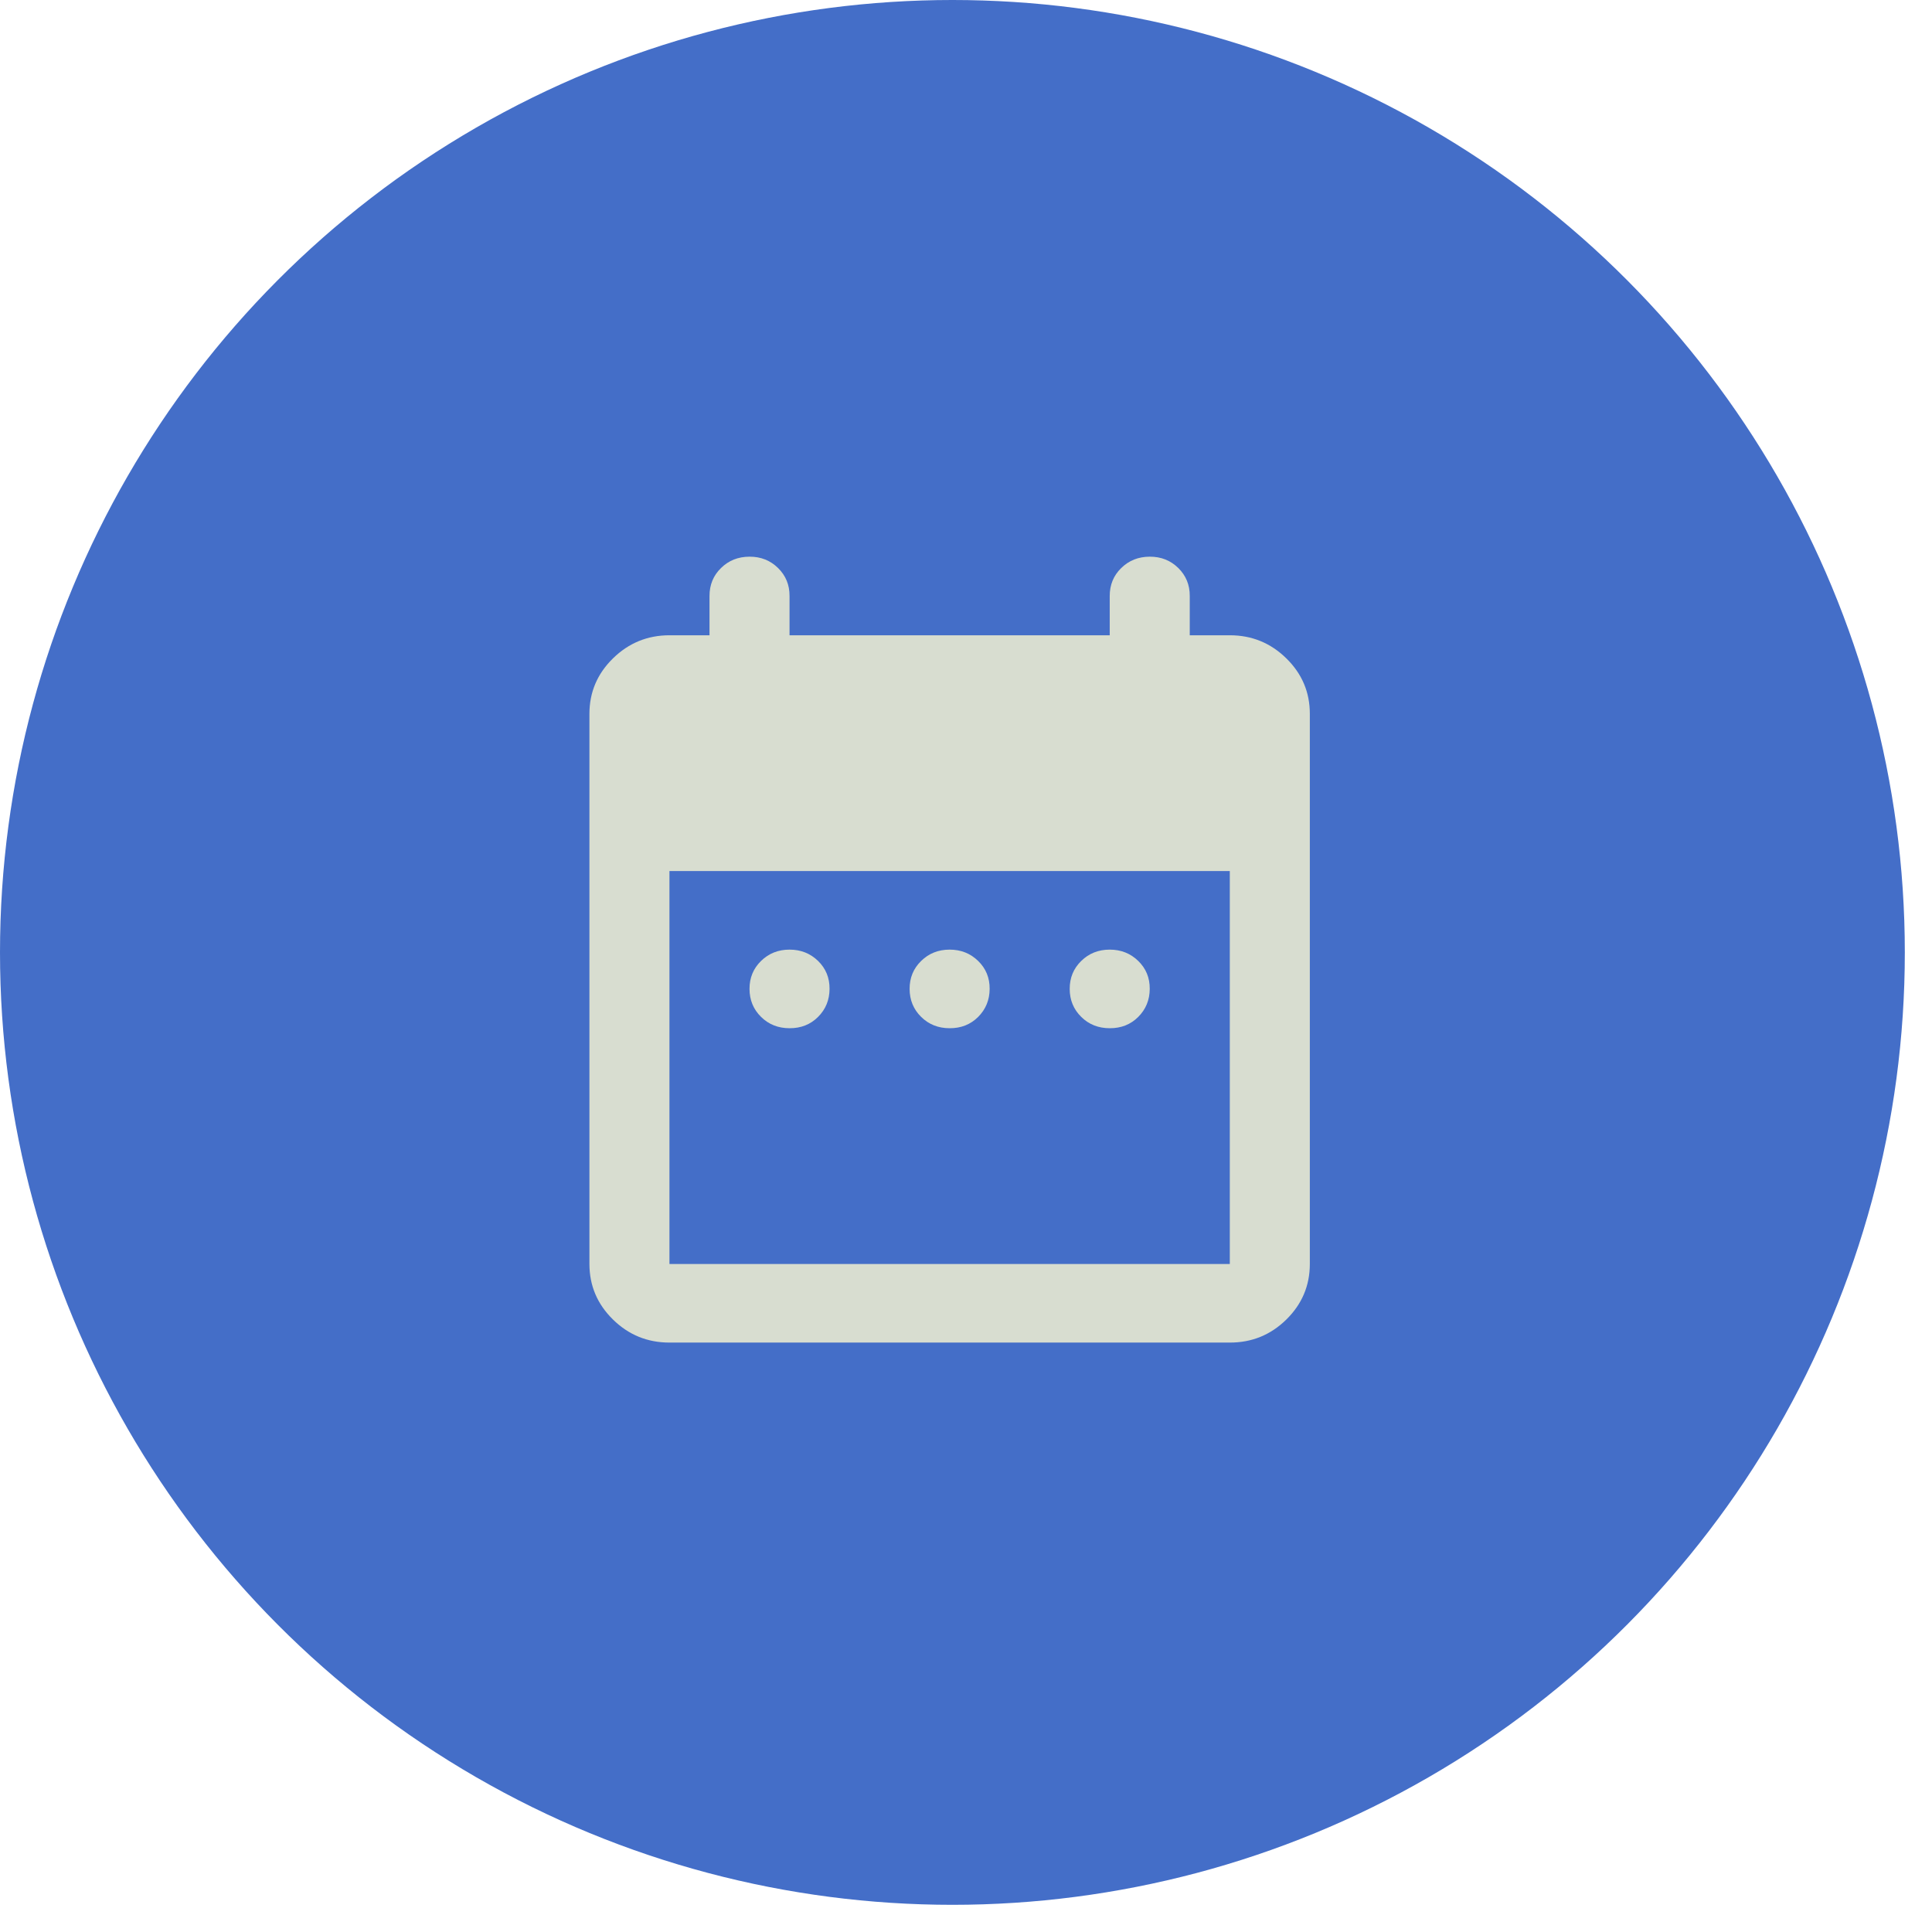
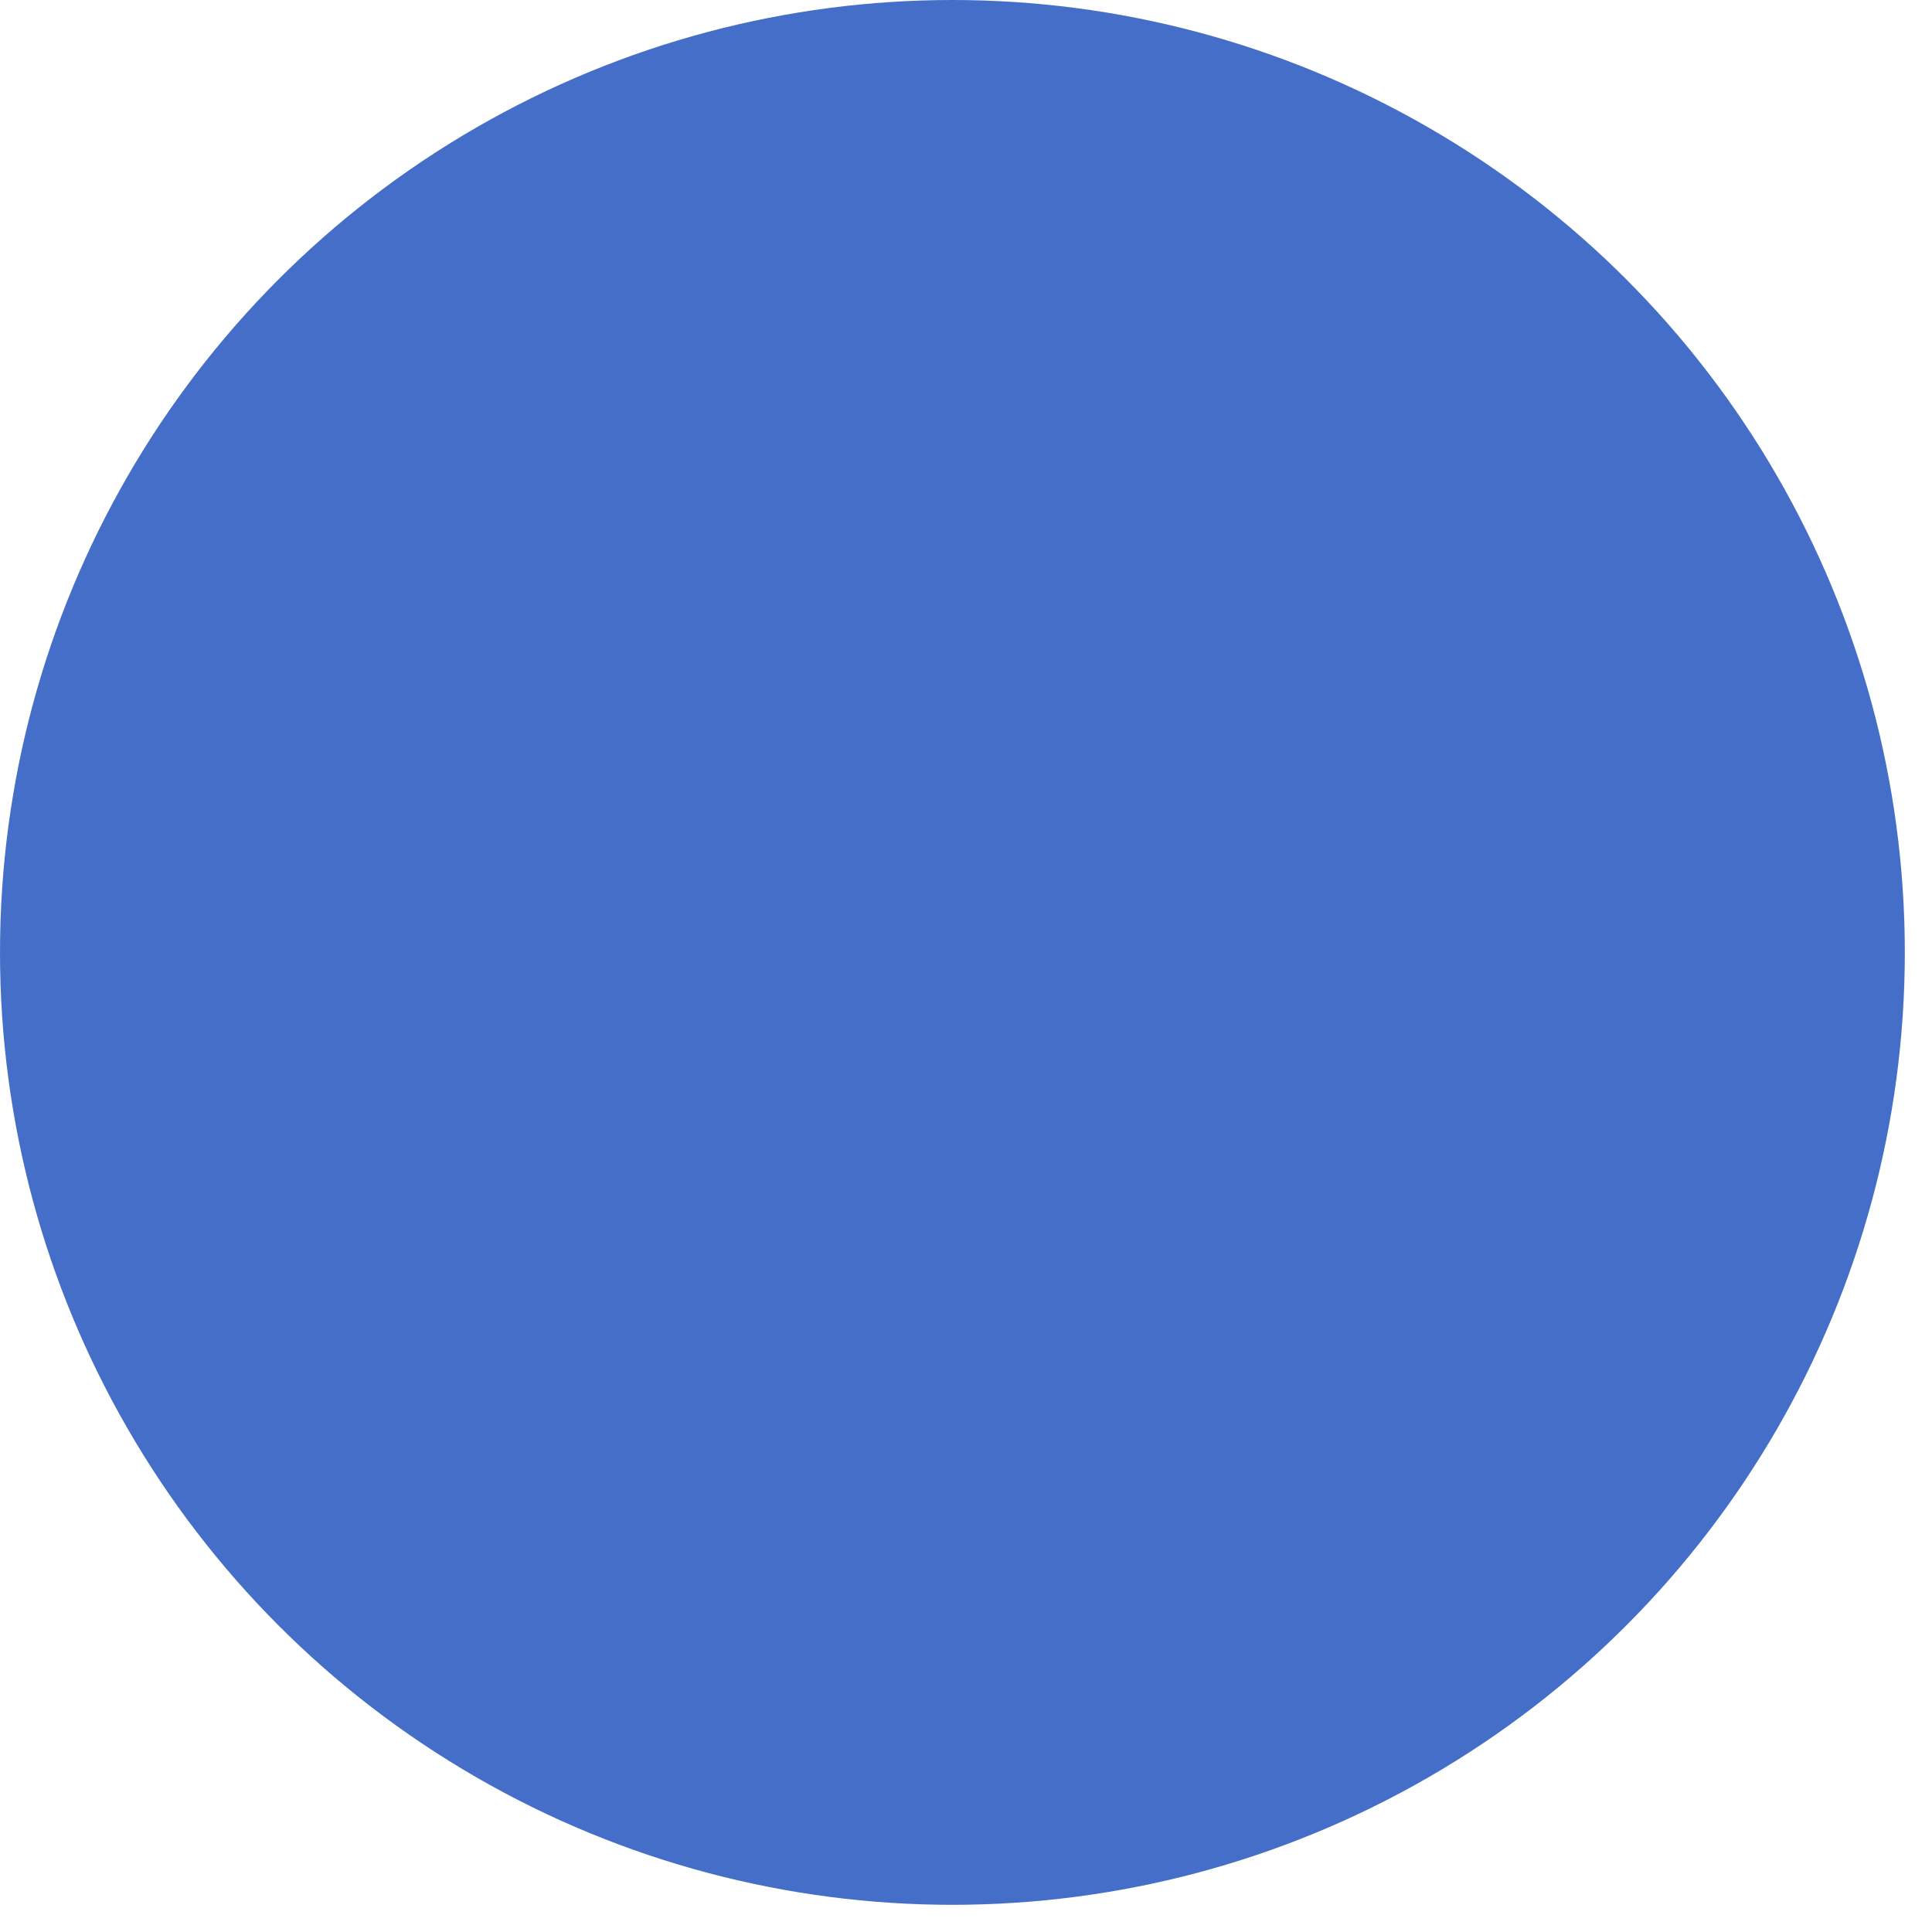
<svg xmlns="http://www.w3.org/2000/svg" width="59" height="59" viewBox="0 0 59 59" fill="none">
  <circle cx="29.085" cy="29.085" r="29.085" fill="#446EC8" />
-   <path d="M24.111 31.4C23.765 31.4 23.475 31.285 23.241 31.054C23.007 30.824 22.89 30.539 22.889 30.2C22.888 29.861 23.005 29.576 23.241 29.346C23.476 29.115 23.766 29 24.111 29C24.456 29 24.746 29.115 24.983 29.346C25.219 29.576 25.336 29.861 25.333 30.2C25.331 30.539 25.214 30.824 24.981 31.056C24.749 31.287 24.459 31.402 24.111 31.4ZM29 31.4C28.654 31.4 28.364 31.285 28.13 31.054C27.896 30.824 27.779 30.539 27.778 30.2C27.777 29.861 27.894 29.576 28.13 29.346C28.365 29.115 28.655 29 29 29C29.345 29 29.635 29.115 29.871 29.346C30.108 29.576 30.225 29.861 30.222 30.2C30.22 30.539 30.102 30.824 29.87 31.056C29.638 31.287 29.348 31.402 29 31.4ZM33.889 31.4C33.543 31.4 33.252 31.285 33.019 31.054C32.785 30.824 32.667 30.539 32.667 30.2C32.666 29.861 32.783 29.576 33.019 29.346C33.254 29.115 33.544 29 33.889 29C34.234 29 34.524 29.115 34.76 29.346C34.997 29.576 35.114 29.861 35.111 30.2C35.109 30.539 34.991 30.824 34.759 31.056C34.527 31.287 34.237 31.402 33.889 31.4ZM20.444 41C19.772 41 19.197 40.765 18.719 40.296C18.24 39.826 18.001 39.261 18 38.6V21.8C18 21.14 18.24 20.575 18.719 20.106C19.198 19.636 19.773 19.401 20.444 19.4H21.667V18.2C21.667 17.86 21.784 17.575 22.019 17.346C22.253 17.116 22.543 17.001 22.889 17C23.234 16.999 23.525 17.114 23.76 17.346C23.996 17.577 24.113 17.862 24.111 18.2V19.4H33.889V18.2C33.889 17.86 34.006 17.575 34.241 17.346C34.476 17.116 34.766 17.001 35.111 17C35.457 16.999 35.747 17.114 35.983 17.346C36.218 17.577 36.335 17.862 36.333 18.2V19.4H37.556C38.228 19.4 38.803 19.635 39.283 20.106C39.762 20.576 40.001 21.141 40 21.8V38.6C40 39.26 39.761 39.825 39.283 40.296C38.804 40.766 38.229 41.001 37.556 41H20.444ZM20.444 38.6H37.556V26.6H20.444V38.6Z" fill="#D8DDD0" />
</svg>